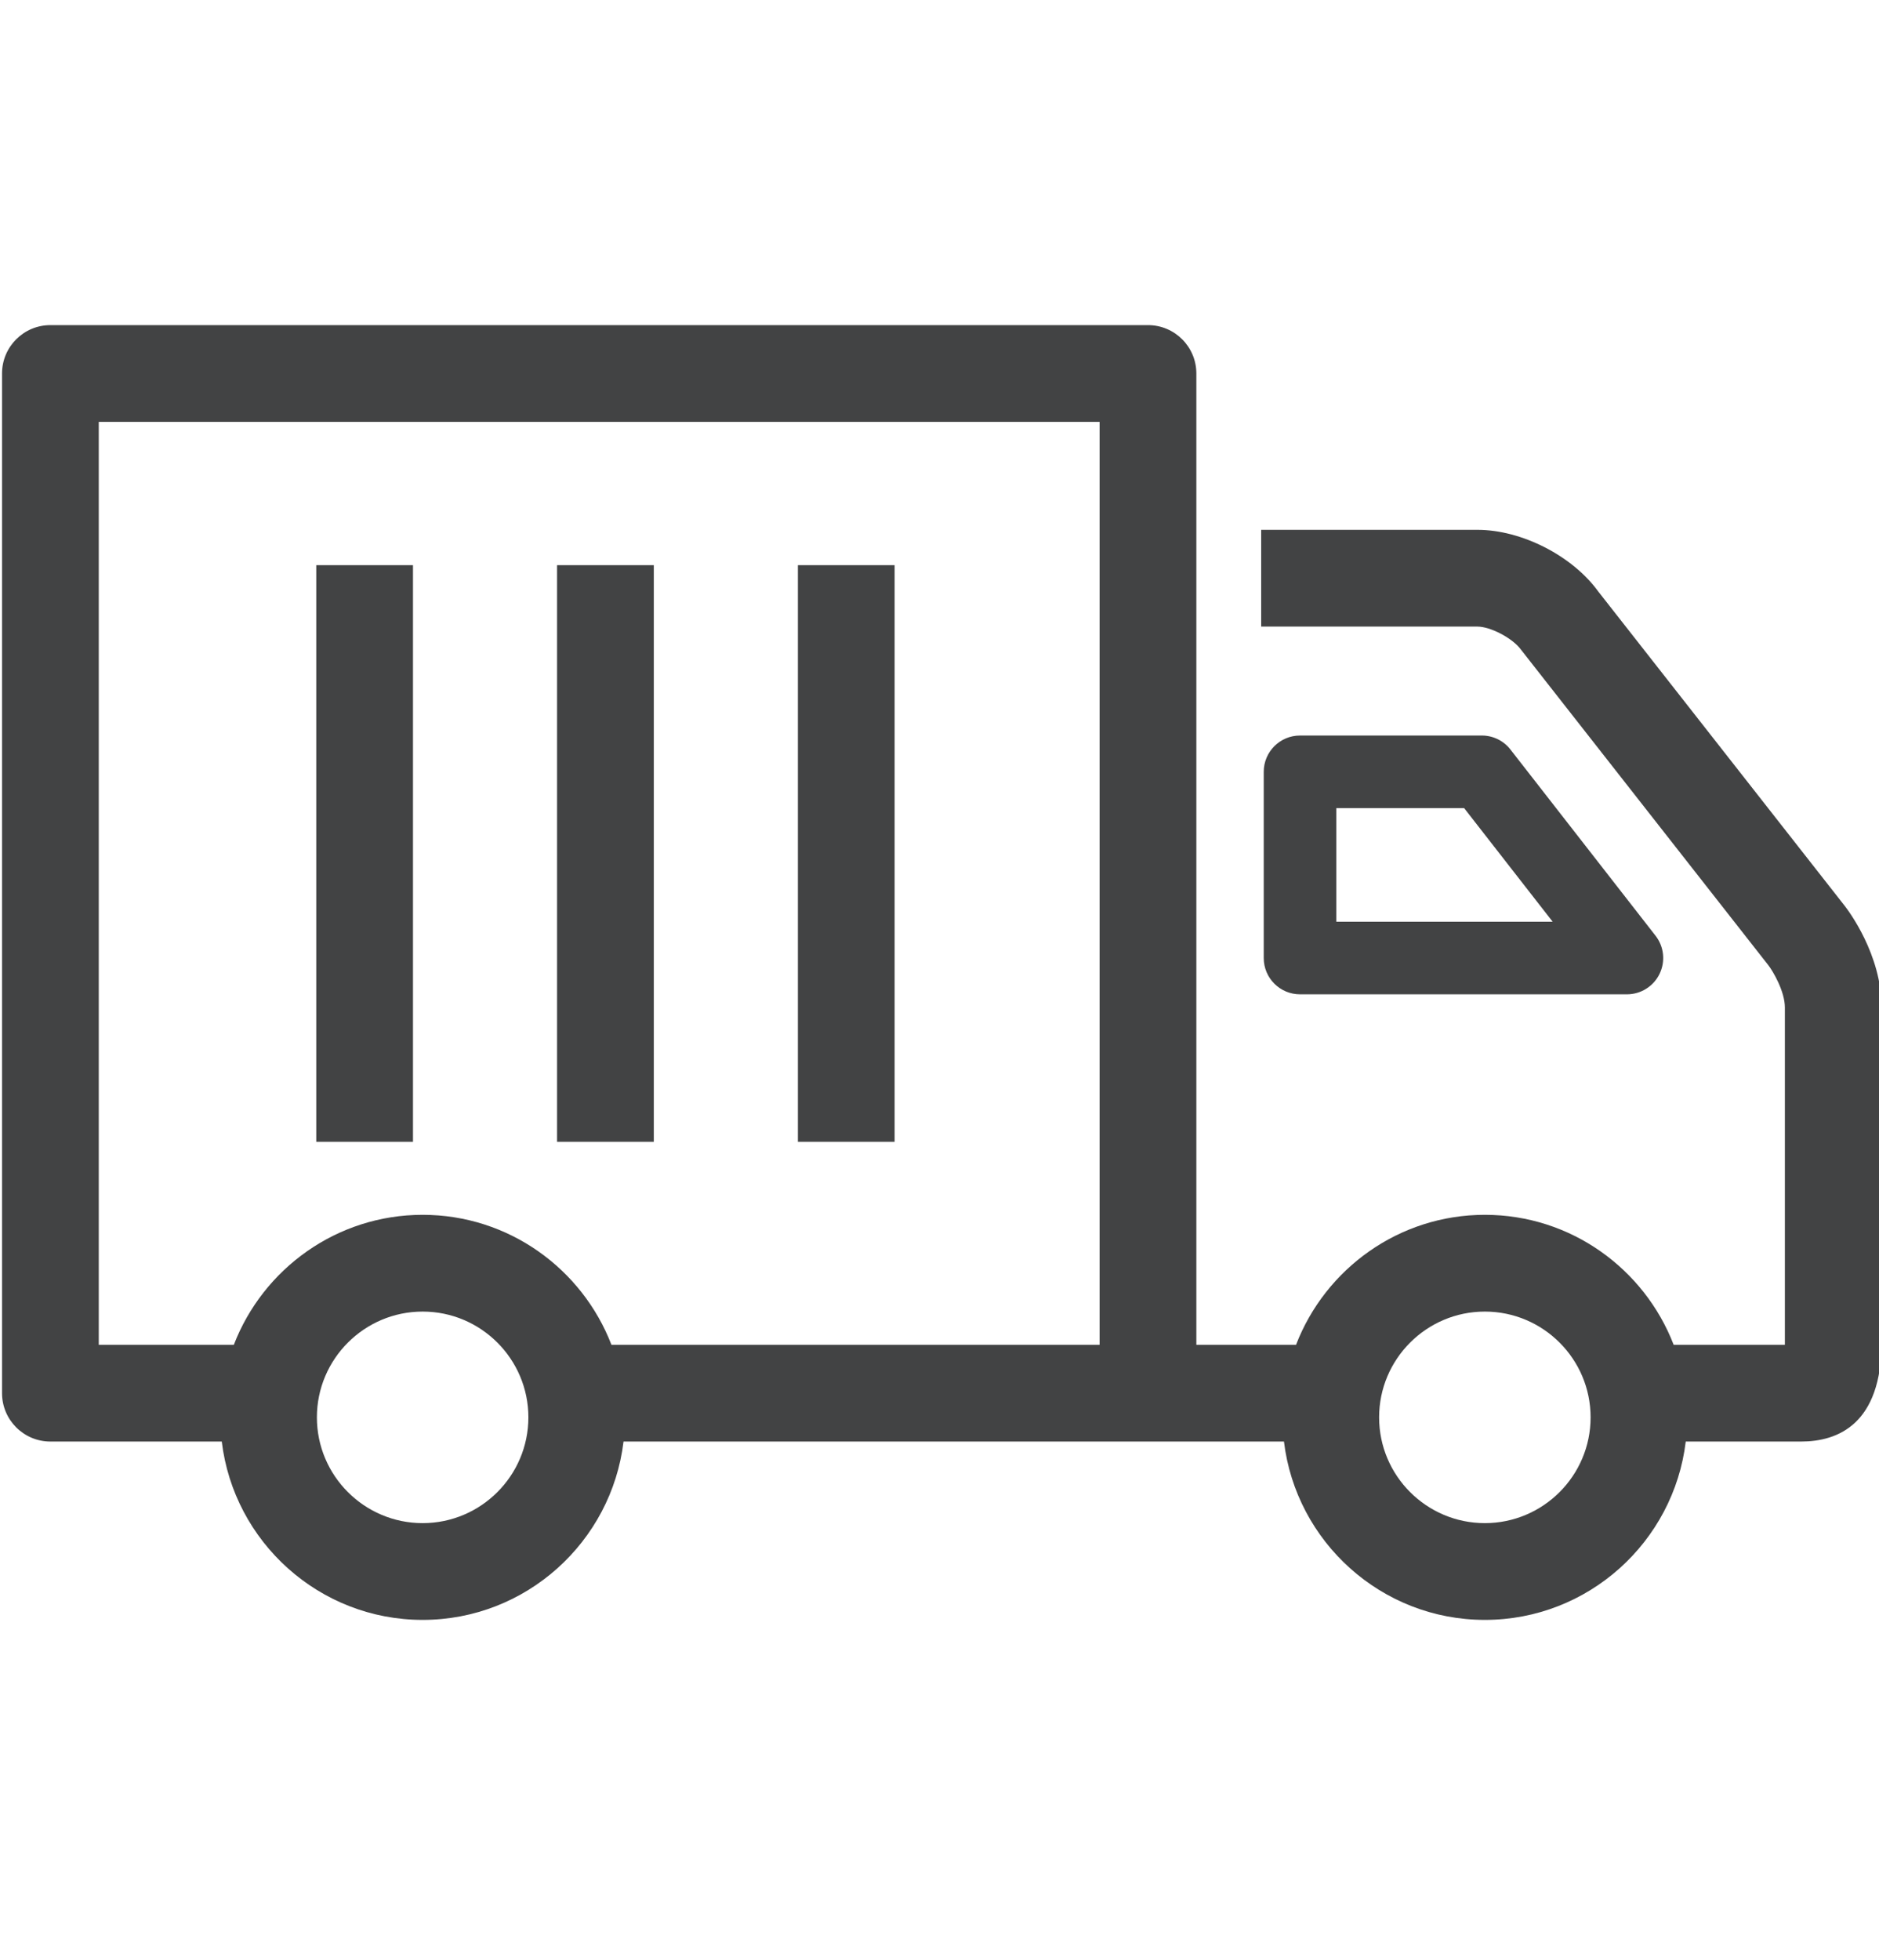
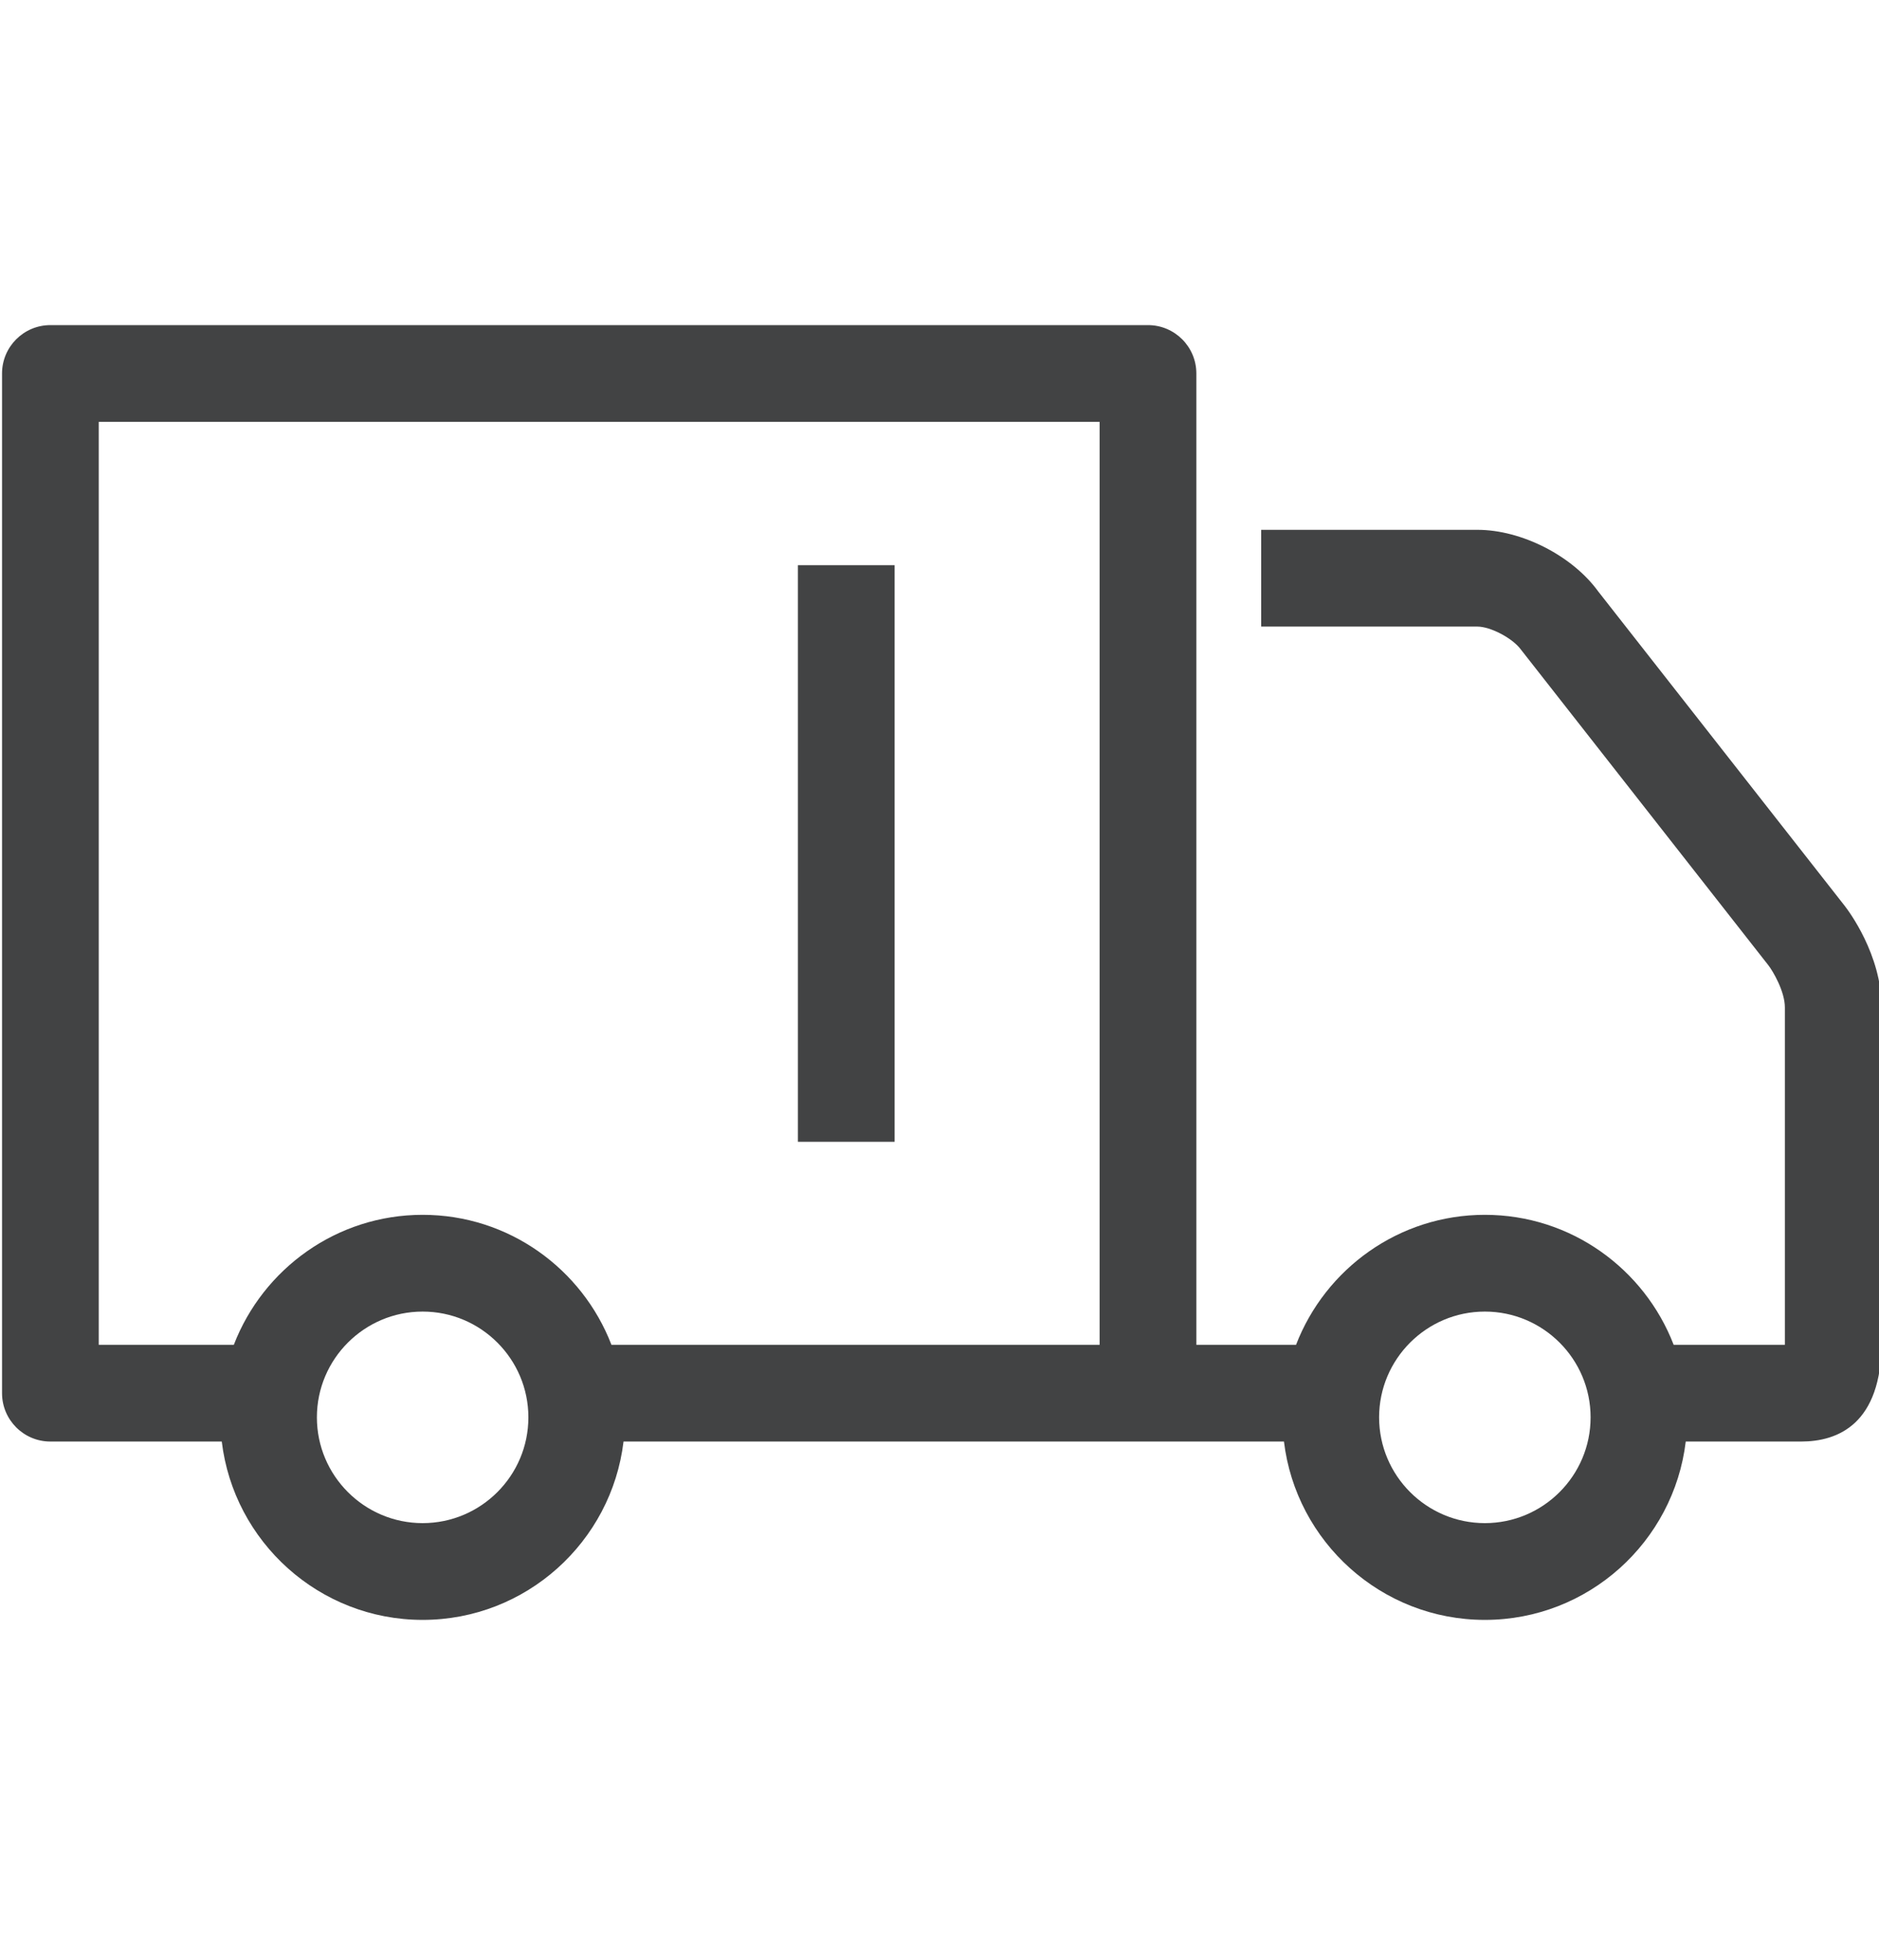
<svg xmlns="http://www.w3.org/2000/svg" width="100%" height="100%" viewBox="0 0 70 73" version="1.1" xml:space="preserve" style="fill-rule:evenodd;clip-rule:evenodd;stroke-linejoin:round;stroke-miterlimit:2;">
  <g transform="matrix(0.819,0,0,0.819,-251.512,-356.531)">
    <path d="M374.638,504.587C371.986,504.587 369.828,502.429 369.828,499.777C369.828,497.125 371.986,494.967 374.638,494.967C377.29,494.967 379.448,497.125 379.448,499.777C379.448,502.429 377.29,504.587 374.638,504.587ZM357.115,496.477L334.909,496.477C333.579,493.026 330.236,490.567 326.321,490.567C322.407,490.567 319.064,493.026 317.733,496.477L311.589,496.477L311.589,454.509L357.115,454.509L357.115,496.477ZM326.321,504.587C323.669,504.587 321.511,502.429 321.511,499.777C321.511,497.125 323.669,494.967 326.321,494.967C328.974,494.967 331.131,497.125 331.131,499.777C331.131,502.429 328.974,504.587 326.321,504.587ZM390.998,476.506L379.794,462.219C378.616,460.596 376.307,459.418 374.302,459.418L364.464,459.418L364.464,463.818L374.302,463.818C374.882,463.818 375.892,464.333 376.282,464.868L387.536,479.221C387.736,479.477 388.285,480.404 388.285,481.134L388.285,496.477L383.226,496.477C381.895,493.026 378.552,490.567 374.638,490.567C370.724,490.567 367.381,493.026 366.05,496.477L361.515,496.477L361.515,452.309C361.515,451.094 360.53,450.109 359.315,450.109L309.389,450.109C308.174,450.109 307.189,451.094 307.189,452.309L307.189,498.677C307.189,499.892 308.174,500.877 309.389,500.877L317.184,500.877C317.73,505.437 321.616,508.987 326.321,508.987C331.027,508.987 334.913,505.437 335.459,500.877L365.5,500.877C366.047,505.437 369.933,508.987 374.638,508.987C379.344,508.987 383.23,505.437 383.776,500.877L389.023,500.877C390.694,500.877 392.685,500.09 392.685,496.34L392.685,481.134C392.685,478.728 391.171,476.727 390.998,476.506Z" style="fill:rgb(66,67,68);fill-rule:nonzero;" />
-     <path d="M367.88,472.072L373.695,472.072L377.723,477.24L367.88,477.24L367.88,472.072ZM381.101,480.54C381.731,480.54 382.306,480.181 382.583,479.614C382.86,479.048 382.79,478.373 382.402,477.876L375.802,469.408C375.49,469.006 375.01,468.772 374.501,468.772L366.23,468.772C365.319,468.772 364.58,469.511 364.58,470.422L364.58,478.89C364.58,479.801 365.319,480.54 366.23,480.54L381.101,480.54Z" style="fill:rgb(66,67,68);fill-rule:nonzero;" />
-     <rect x="332.436" y="461.025" width="4.4" height="26.221" style="fill:rgb(66,67,68);fill-rule:nonzero;" />
-     <rect x="321.482" y="461.025" width="4.4" height="26.221" style="fill:rgb(66,67,68);fill-rule:nonzero;" />
    <rect x="343.39" y="461.025" width="4.4" height="26.221" style="fill:rgb(66,67,68);fill-rule:nonzero;" />
  </g>
</svg>